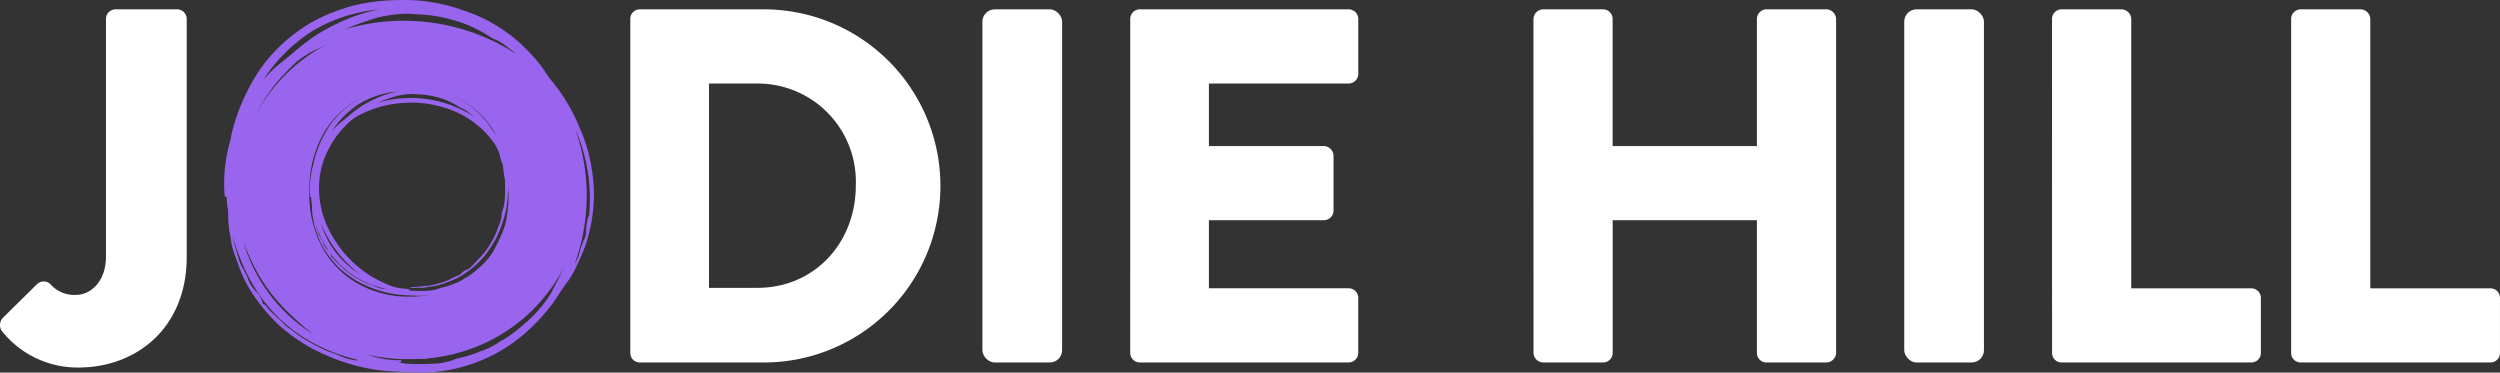
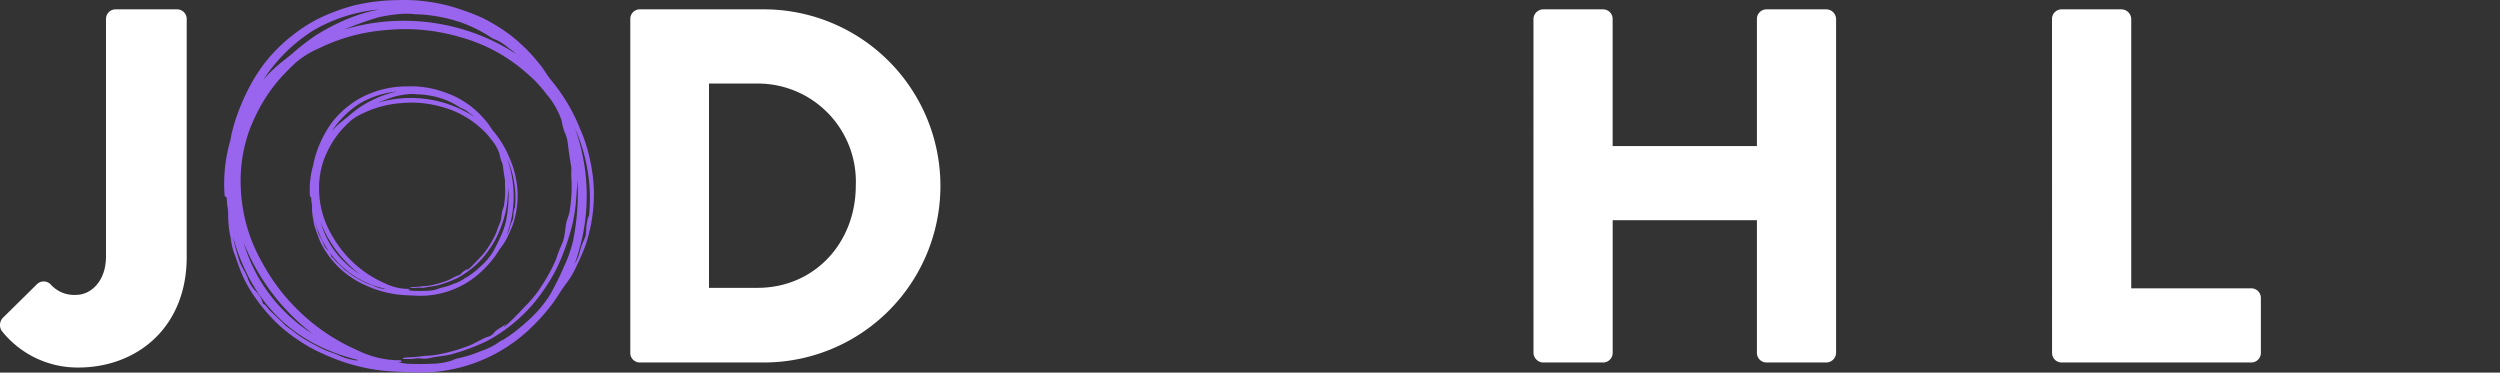
<svg xmlns="http://www.w3.org/2000/svg" id="Group_2" data-name="Group 2" width="233.352" height="34.777" viewBox="0 0 233.352 34.777">
  <rect x="0" y="0" width="233.352" height="34.777" fill="#333333" stroke="none" />
  <defs>
    <clipPath id="clip-path">
      <rect id="Rectangle_3" data-name="Rectangle 3" width="233.352" height="34.777" fill="none" />
    </clipPath>
  </defs>
  <g id="Group_1" data-name="Group 1" clip-path="url(#clip-path)">
-     <path id="Path_1" data-name="Path 1" d="M44.419,34.161a16.184,16.184,0,0,1-8.349-2.135,15.7,15.7,0,0,1-5.714-5.684,15.148,15.148,0,0,1-2.076-7.79A15.146,15.146,0,0,1,29.472,12.6,15.535,15.535,0,0,1,32.829,7.61a15.983,15.983,0,0,1,5.11-3.417,16.407,16.407,0,0,1,6.479-1.252,16.215,16.215,0,0,1,8.32,2.121,15.58,15.58,0,0,1,5.713,5.67,15.2,15.2,0,0,1,2.076,7.819,15.051,15.051,0,0,1-1.193,5.934,15.865,15.865,0,0,1-3.343,4.992,15.689,15.689,0,0,1-5.1,3.431,16.393,16.393,0,0,1-6.479,1.252m-.03-5.834a9.594,9.594,0,0,0,4.824-1.2,8.617,8.617,0,0,0,3.322-3.386,10.536,10.536,0,0,0,1.214-5.191,10.749,10.749,0,0,0-1.2-5.208,8.349,8.349,0,0,0-3.323-3.386,10.432,10.432,0,0,0-9.648,0,8.343,8.343,0,0,0-3.322,3.386,10.749,10.749,0,0,0-1.2,5.208,10.536,10.536,0,0,0,1.214,5.191A8.608,8.608,0,0,0,39.6,27.129a9.525,9.525,0,0,0,4.792,1.2" transform="translate(-6.18 -0.643)" fill="#9a65ee" />
    <path id="Path_2" data-name="Path 2" d="M44.992,34.776c-1-.042-2.187-.064-3.37-.173a17.9,17.9,0,0,1-5.612-1.577,13.172,13.172,0,0,1-2.047-1.1A15.691,15.691,0,0,1,31.7,30.171a16.583,16.583,0,0,1-2.11-2.507,12.6,12.6,0,0,1-.995-1.713c-.311-.664-.547-1.362-.792-2.054a6.253,6.253,0,0,1-.415-1.657,9.92,9.92,0,0,1-.241-2.108,4.111,4.111,0,0,0-.085-.949c-.019-.2-.031-.392-.048-.587-.009-.105,0-.219-.141-.256-.092-.025-.059-.1-.064-.164a14.487,14.487,0,0,1,.521-5c.066-.244.088-.5.151-.746a18.3,18.3,0,0,1,1.343-3.7,16.433,16.433,0,0,1,1.687-2.787,14.746,14.746,0,0,1,2.725-2.711,14.139,14.139,0,0,1,2.523-1.582A18.477,18.477,0,0,1,38.92.5a18.682,18.682,0,0,1,4.1-.49A16.2,16.2,0,0,1,49.09.967a17.289,17.289,0,0,1,1.777.7,16.187,16.187,0,0,1,2.742,1.7,16.479,16.479,0,0,1,2.669,2.693c.385.468.656,1.019,1.056,1.475a16.668,16.668,0,0,1,2.652,4.474,13.985,13.985,0,0,1,.9,2.743,15.691,15.691,0,0,1,.4,3.181,15.5,15.5,0,0,1-.284,3.068,17.3,17.3,0,0,1-.464,1.8,19.818,19.818,0,0,1-.871,2.022,7.927,7.927,0,0,1-.952,1.622c-.535.693-.942,1.468-1.492,2.155a18.744,18.744,0,0,1-1.9,2.083,14.853,14.853,0,0,1-8.18,3.946,14.25,14.25,0,0,1-2.16.138m7.887-4.335c.02.021.041.042.062.063a13.771,13.771,0,0,0,1.107-1.04c.352-.339.664-.721,1.02-1.06a10.169,10.169,0,0,0,1.319-1.669,15.816,15.816,0,0,0,1.371-2.512,12.918,12.918,0,0,1,.539-1.416,2,2,0,0,0,.164-.459c.145-.489.146-1,.248-1.5.082-.4.276-.768.327-1.174a14.319,14.319,0,0,0,.148-3.193c-.029-.3.039-.6-.009-.9-.112-.71-.225-1.421-.312-2.134a3.122,3.122,0,0,0-.24-.946,4.524,4.524,0,0,1-.252-.792c-.04-.157-.065-.319-.1-.478a7.417,7.417,0,0,0-1.4-2.43,11.842,11.842,0,0,0-1.9-2.008,15.515,15.515,0,0,0-6.24-3.342,18.093,18.093,0,0,0-6.063-.695c-.6.039-1.191.088-1.783.166A17.224,17.224,0,0,0,35.576,4.53a8.392,8.392,0,0,0-2.121,1.313c-.4.373-.792.759-1.164,1.16a14.394,14.394,0,0,0-2.14,2.945,16.579,16.579,0,0,0-1,2.145,13.916,13.916,0,0,0-.841,4.578,15.775,15.775,0,0,0,.389,3.7,15.312,15.312,0,0,0,1.636,4.165A18.508,18.508,0,0,0,33.72,29,18.321,18.321,0,0,0,39.229,32.7a8.836,8.836,0,0,0,3.589.924c.123,0,.245,0,.367,0,.062,0,.121.02.126.091.005.1-.077.063-.126.069a1.735,1.735,0,0,1-.191,0,3.477,3.477,0,0,0,.86.166,22.739,22.739,0,0,0,2.331,0,6.344,6.344,0,0,0,1.787-.28,3.884,3.884,0,0,1,.549-.207,11.78,11.78,0,0,0,2.205-.687,6.417,6.417,0,0,0,1.638-.8c.209-.171.467-.253.688-.406A13.964,13.964,0,0,0,54.9,30.133a12.677,12.677,0,0,0,1.139-1.1,11.431,11.431,0,0,0,1.211-1.62c.434-.8.848-1.6,1.2-2.437a12.8,12.8,0,0,0,.9-2.533c.036-.184.06-.371.1-.555a22.344,22.344,0,0,0,.3-5.13c-.007.512-.068,1.02-.1,1.53a16.359,16.359,0,0,1-.372,2.638,20.926,20.926,0,0,1-.866,2.734,15.78,15.78,0,0,1-.877,1.915,18.594,18.594,0,0,1-1.019,1.614,14.428,14.428,0,0,1-2.333,2.634,16.193,16.193,0,0,1-1.768,1.353c-.375.247-.767.471-1.163.683a18.771,18.771,0,0,1-1.994.808c-.364.143-.744.246-1.119.359-.691.208-1.418.222-2.119.383a2.325,2.325,0,0,1-.826.053,2.814,2.814,0,0,0-.732.024,5.665,5.665,0,0,1-1.01.007c.009-.08.044-.089.074-.093.5-.066,1-.054,1.5-.127.56-.082,1.135-.062,1.695-.184a15.7,15.7,0,0,0,3.033-.874c.532-.237,1.026-.554,1.575-.762a1.114,1.114,0,0,0,.587-.333c.271-.394.735-.528,1.078-.823.016-.014.044-.018.055.039-.016.012-.041.033-.069.049s-.072.04-.107.059m-14.85-27.7A19.3,19.3,0,0,1,54,5.018a3.39,3.39,0,0,0-.62-.485,5.509,5.509,0,0,0-1.15-.786,2.625,2.625,0,0,1-.553-.255,12.825,12.825,0,0,0-2.947-1.448,14.087,14.087,0,0,0-2.145-.524,12.948,12.948,0,0,0-2.016-.192,6.668,6.668,0,0,0-1.289-.03,15.139,15.139,0,0,0-2.1.315,30.256,30.256,0,0,0-3.152,1.123M41.25.882a14.826,14.826,0,0,0-6.214,1.994,15.317,15.317,0,0,0-4.614,4.58,12.62,12.62,0,0,1,1.408-1.4c.419-.353.861-.678,1.276-1.035a21.562,21.562,0,0,1,2.19-1.7,19.529,19.529,0,0,1,2.887-1.51A15.17,15.17,0,0,1,41.25.882M60.794,20.491A16.132,16.132,0,0,0,59.524,12a18.527,18.527,0,0,1-.038,12.63,3.761,3.761,0,0,0,.433-.967,8.689,8.689,0,0,1,.411-1.216,1.793,1.793,0,0,0,.231-.816,4.978,4.978,0,0,1,.212-1.443.19.19,0,0,1,.046,0c-.008.105-.016.208-.023.309M27.607,22.167c.109.613.331,1.314.531,2.022.177.623.585,1.138.818,1.738a3.309,3.309,0,0,0,.728,1.217,2.287,2.287,0,0,1,.692,1.148.121.121,0,0,0,.052.08c.283.118.393.406.6.6.413.4.831.787,1.245,1.182a2.706,2.706,0,0,0,.275.277c.6.415,1.146.891,1.778,1.261.571.335,1.147.648,1.747.931.49.231,1.016.356,1.5.592a4.994,4.994,0,0,0,1.283.385.733.733,0,0,0,.445.008c-6.219-1.519-10.007-5.482-11.688-11.441m7.452,9.017a20,20,0,0,1-6.48-8.553,15.065,15.065,0,0,0,6.48,8.553" transform="translate(-5.849 0)" fill="#9a65ee" />
    <path id="Path_3" data-name="Path 3" d="M47.247,29.861c-.565-.023-1.23-.036-1.9-.1a10.069,10.069,0,0,1-3.155-.886,7.431,7.431,0,0,1-1.15-.618,8.826,8.826,0,0,1-1.275-.987,9.367,9.367,0,0,1-1.186-1.41,7.193,7.193,0,0,1-.56-.963c-.174-.374-.307-.766-.445-1.155a3.524,3.524,0,0,1-.233-.932,5.569,5.569,0,0,1-.136-1.185,2.315,2.315,0,0,0-.048-.534c-.011-.109-.018-.22-.027-.33,0-.059,0-.123-.079-.144-.052-.014-.033-.059-.036-.092a8.155,8.155,0,0,1,.293-2.812c.038-.137.049-.281.085-.419a10.263,10.263,0,0,1,.755-2.081A9.191,9.191,0,0,1,39.1,13.65a8.269,8.269,0,0,1,1.532-1.524,7.934,7.934,0,0,1,1.418-.89,9.227,9.227,0,0,1,4.085-.921,9.11,9.11,0,0,1,3.412.538,9.757,9.757,0,0,1,1,.4,9.123,9.123,0,0,1,1.542.958,9.292,9.292,0,0,1,1.5,1.514c.216.263.369.574.594.829a9.381,9.381,0,0,1,1.491,2.516,7.878,7.878,0,0,1,.506,1.542,8.821,8.821,0,0,1,.227,1.789,8.675,8.675,0,0,1-.16,1.725,9.55,9.55,0,0,1-.261,1.011A11.32,11.32,0,0,1,55.5,24.27a4.523,4.523,0,0,1-.535.912c-.3.389-.531.825-.839,1.211a10.542,10.542,0,0,1-1.067,1.171,8.35,8.35,0,0,1-4.6,2.219,7.937,7.937,0,0,1-1.214.078m4.434-2.437.035.036a7.724,7.724,0,0,0,.622-.585c.2-.191.374-.406.574-.6a5.72,5.72,0,0,0,.742-.939,8.85,8.85,0,0,0,.771-1.412,7.237,7.237,0,0,1,.3-.8,1.114,1.114,0,0,0,.091-.258c.082-.275.083-.563.14-.841.046-.224.155-.432.184-.66a8.032,8.032,0,0,0,.084-1.8c-.016-.17.022-.338-.005-.508-.063-.4-.127-.8-.175-1.2a1.765,1.765,0,0,0-.135-.532,2.612,2.612,0,0,1-.142-.445c-.023-.088-.036-.179-.058-.269a4.162,4.162,0,0,0-.787-1.366,6.648,6.648,0,0,0-1.067-1.128,8.714,8.714,0,0,0-3.509-1.879,10.161,10.161,0,0,0-3.408-.391c-.334.023-.67.049-1,.093a9.675,9.675,0,0,0-2.985.9,4.705,4.705,0,0,0-1.193.738c-.226.209-.445.427-.655.653A8.12,8.12,0,0,0,38.9,15.9a9.4,9.4,0,0,0-.562,1.206,7.836,7.836,0,0,0-.473,2.574,8.894,8.894,0,0,0,.219,2.08,8.591,8.591,0,0,0,.92,2.342,10.411,10.411,0,0,0,1.9,2.507,10.3,10.3,0,0,0,3.1,2.084,4.966,4.966,0,0,0,2.018.52c.07,0,.138,0,.207,0,.034,0,.068.011.07.051s-.043.035-.07.038a.828.828,0,0,1-.108,0,2.007,2.007,0,0,0,.483.094,12.877,12.877,0,0,0,1.311,0,3.54,3.54,0,0,0,1-.158,2.216,2.216,0,0,1,.309-.116,6.668,6.668,0,0,0,1.24-.387,3.636,3.636,0,0,0,.921-.451c.117-.1.263-.143.387-.228a7.832,7.832,0,0,0,1.039-.813,7.074,7.074,0,0,0,.64-.62,6.421,6.421,0,0,0,.681-.911c.244-.449.477-.9.677-1.37a7.232,7.232,0,0,0,.506-1.424c.02-.1.034-.209.055-.313a12.6,12.6,0,0,0,.171-2.884c0,.288-.038.574-.059.86a9.223,9.223,0,0,1-.209,1.483,11.667,11.667,0,0,1-.487,1.537,8.806,8.806,0,0,1-.493,1.077,10.467,10.467,0,0,1-.573.907,8.108,8.108,0,0,1-1.312,1.481,9.022,9.022,0,0,1-.994.761c-.211.138-.431.265-.654.384a10.481,10.481,0,0,1-1.121.454c-.2.08-.418.139-.628.2-.389.116-.8.124-1.192.215a1.3,1.3,0,0,1-.464.03,1.585,1.585,0,0,0-.412.013,3.134,3.134,0,0,1-.568,0c.005-.045.024-.05.042-.052.28-.037.563-.03.845-.072.314-.045.638-.034.953-.1a8.832,8.832,0,0,0,1.705-.492c.3-.133.578-.312.886-.428a.629.629,0,0,0,.33-.188c.152-.221.413-.3.606-.463.009-.008.025-.01.031.022-.009.007-.023.019-.038.028l-.061.033M43.332,11.849a10.848,10.848,0,0,1,8.981,1.282,1.883,1.883,0,0,0-.349-.273,3.1,3.1,0,0,0-.647-.442,1.493,1.493,0,0,1-.311-.143,7.188,7.188,0,0,0-1.657-.814,7.812,7.812,0,0,0-1.207-.295,7.159,7.159,0,0,0-1.133-.108,3.761,3.761,0,0,0-.725-.017,8.505,8.505,0,0,0-1.18.177,16.88,16.88,0,0,0-1.773.631m1.811-1.043a8.329,8.329,0,0,0-3.494,1.121A8.6,8.6,0,0,0,39.056,14.5a7.141,7.141,0,0,1,.792-.785c.235-.2.484-.381.717-.582A12.091,12.091,0,0,1,41.8,12.18a10.938,10.938,0,0,1,1.623-.849,8.558,8.558,0,0,1,1.724-.525M56.132,21.83a9.07,9.07,0,0,0-.715-4.776,10.418,10.418,0,0,1-.021,7.1,2.112,2.112,0,0,0,.243-.543,4.852,4.852,0,0,1,.231-.684,1.018,1.018,0,0,0,.13-.459,2.819,2.819,0,0,1,.119-.811l.027,0c0,.059-.009.117-.013.174m-18.66.942c.062.345.187.739.3,1.137.1.35.329.64.459.977a1.87,1.87,0,0,0,.409.685,1.285,1.285,0,0,1,.389.645.065.065,0,0,0,.029.045c.159.067.221.228.336.338.233.223.467.443.7.665a1.53,1.53,0,0,0,.155.156c.335.233.645.5,1,.71.321.188.645.364.982.523.275.13.57.2.841.332a2.786,2.786,0,0,0,.722.217.409.409,0,0,0,.249,0,8.568,8.568,0,0,1-6.571-6.432m4.19,5.07a11.247,11.247,0,0,1-3.643-4.809,8.468,8.468,0,0,0,3.643,4.809" transform="translate(-8.086 -2.253)" fill="#9a65ee" />
    <path id="Path_4" data-name="Path 4" d="M.244,29.934l3.2-3.155a.894.894,0,0,1,1.271,0,2.95,2.95,0,0,0,2.4.989c1.319,0,2.778-1.224,2.778-3.578V2.013a.894.894,0,0,1,.895-.895h5.744a.894.894,0,0,1,.895.895V24.237c0,6.546-4.615,10.312-10.123,10.312A9.029,9.029,0,0,1,.15,31.112a.992.992,0,0,1,.095-1.178" transform="translate(0 -0.244)" fill="#fff" />
    <path id="Path_5" data-name="Path 5" d="M75.286,2.012a.885.885,0,0,1,.847-.895h11.49a16.481,16.481,0,1,1,0,32.961H76.133a.886.886,0,0,1-.847-.895Zm11.866,25.1c5.321,0,9.182-4.191,9.182-9.559a9.154,9.154,0,0,0-9.182-9.511H82.631v19.07Z" transform="translate(-16.453 -0.244)" fill="#fff" />
-     <rect id="Rectangle_1" data-name="Rectangle 1" width="7.44" height="32.961" rx="1.145" transform="translate(91.699 0.873)" fill="#fff" />
-     <path id="Path_6" data-name="Path 6" d="M135,2.012a.894.894,0,0,1,.895-.895h19.494a.894.894,0,0,1,.895.895V7.144a.9.9,0,0,1-.895.895H142.343v5.838h10.736a.926.926,0,0,1,.895.895V19.9a.894.894,0,0,1-.895.895H142.343v6.356h13.043a.9.9,0,0,1,.895.895v5.133a.894.894,0,0,1-.895.895H135.892a.894.894,0,0,1-.895-.895Z" transform="translate(-29.502 -0.244)" fill="#fff" />
    <path id="Path_7" data-name="Path 7" d="M183.163,2.012a.926.926,0,0,1,.895-.895h5.6a.894.894,0,0,1,.895.895V13.877h13.467V2.012a.894.894,0,0,1,.895-.895h5.6a.926.926,0,0,1,.895.895V33.184a.926.926,0,0,1-.895.895h-5.6a.894.894,0,0,1-.895-.895V20.8H190.556V33.184a.894.894,0,0,1-.895.895h-5.6a.926.926,0,0,1-.895-.895Z" transform="translate(-40.028 -0.244)" fill="#fff" />
-     <rect id="Rectangle_2" data-name="Rectangle 2" width="7.44" height="32.961" rx="1.145" transform="translate(177.743 0.873)" fill="#fff" />
    <path id="Path_8" data-name="Path 8" d="M245.1,2.012A.894.894,0,0,1,246,1.117h5.6a.926.926,0,0,1,.895.895V27.156H263.7a.894.894,0,0,1,.895.895v5.133a.894.894,0,0,1-.895.895H246a.894.894,0,0,1-.895-.895Z" transform="translate(-53.564 -0.244)" fill="#fff" />
-     <path id="Path_9" data-name="Path 9" d="M273.663,2.012a.894.894,0,0,1,.895-.895h5.6a.926.926,0,0,1,.895.895V27.156h11.207a.894.894,0,0,1,.895.895v5.133a.894.894,0,0,1-.895.895h-17.7a.894.894,0,0,1-.895-.895Z" transform="translate(-59.806 -0.244)" fill="#fff" />
  </g>
</svg>